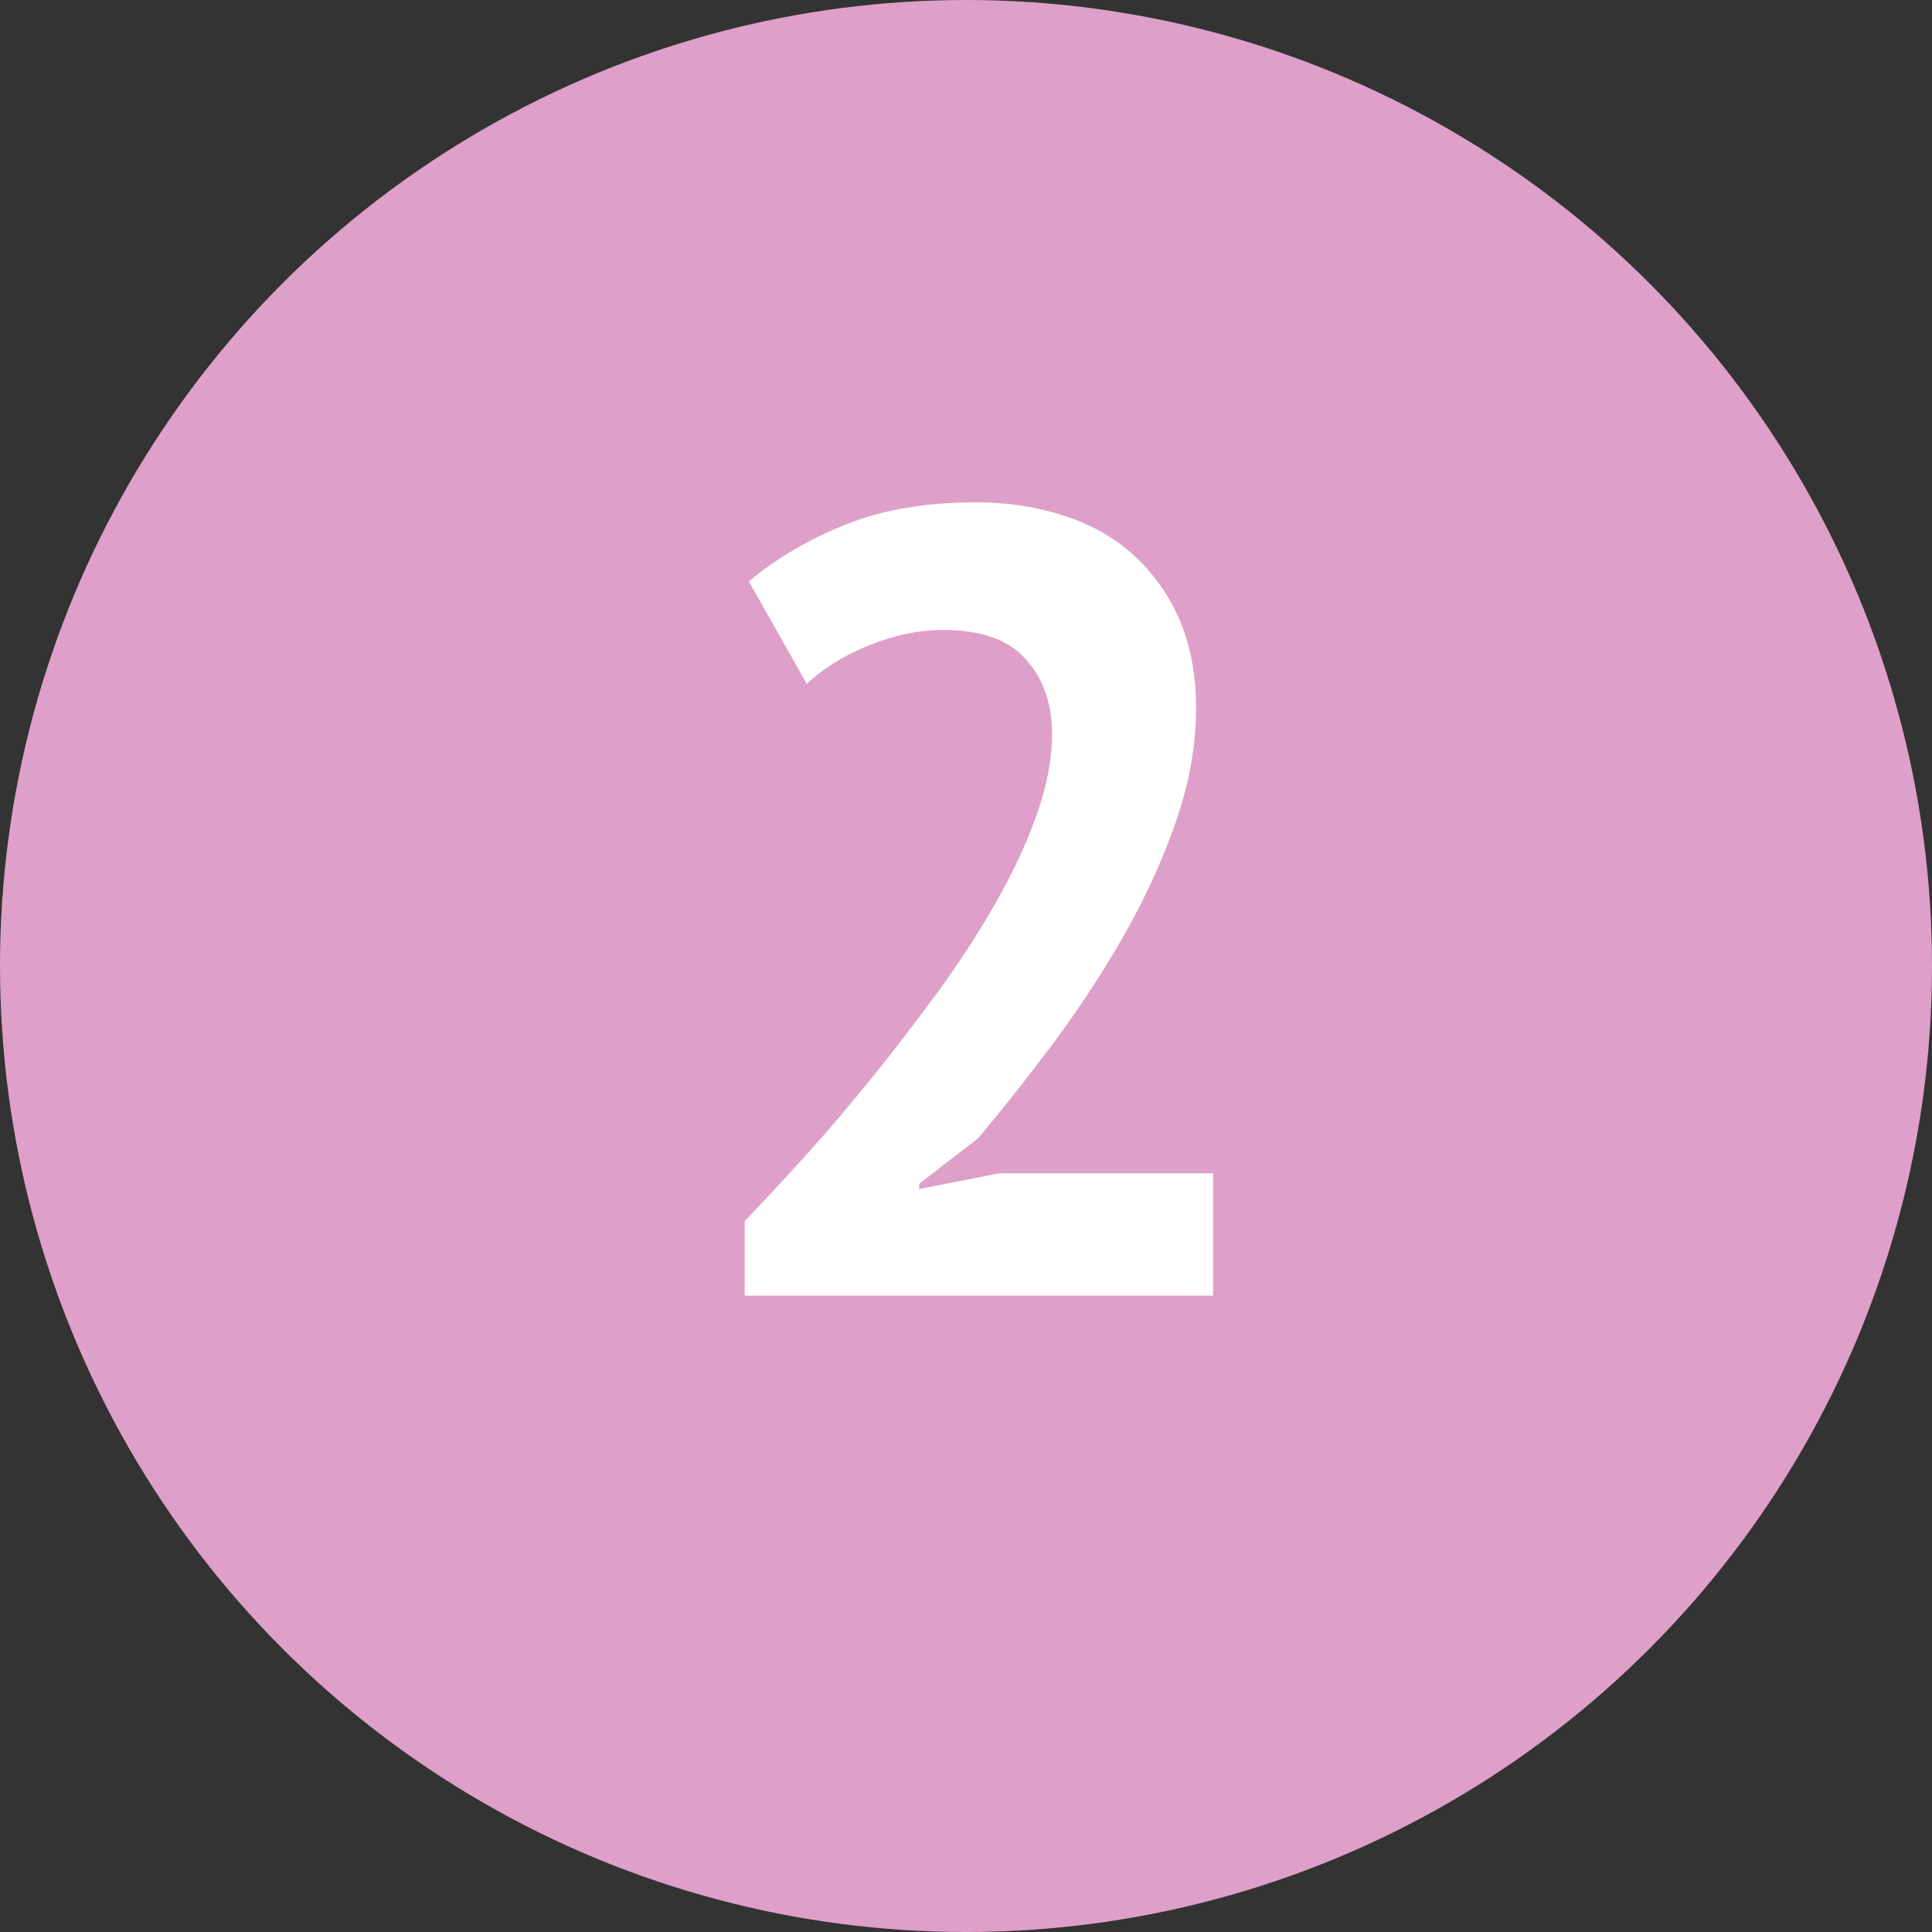
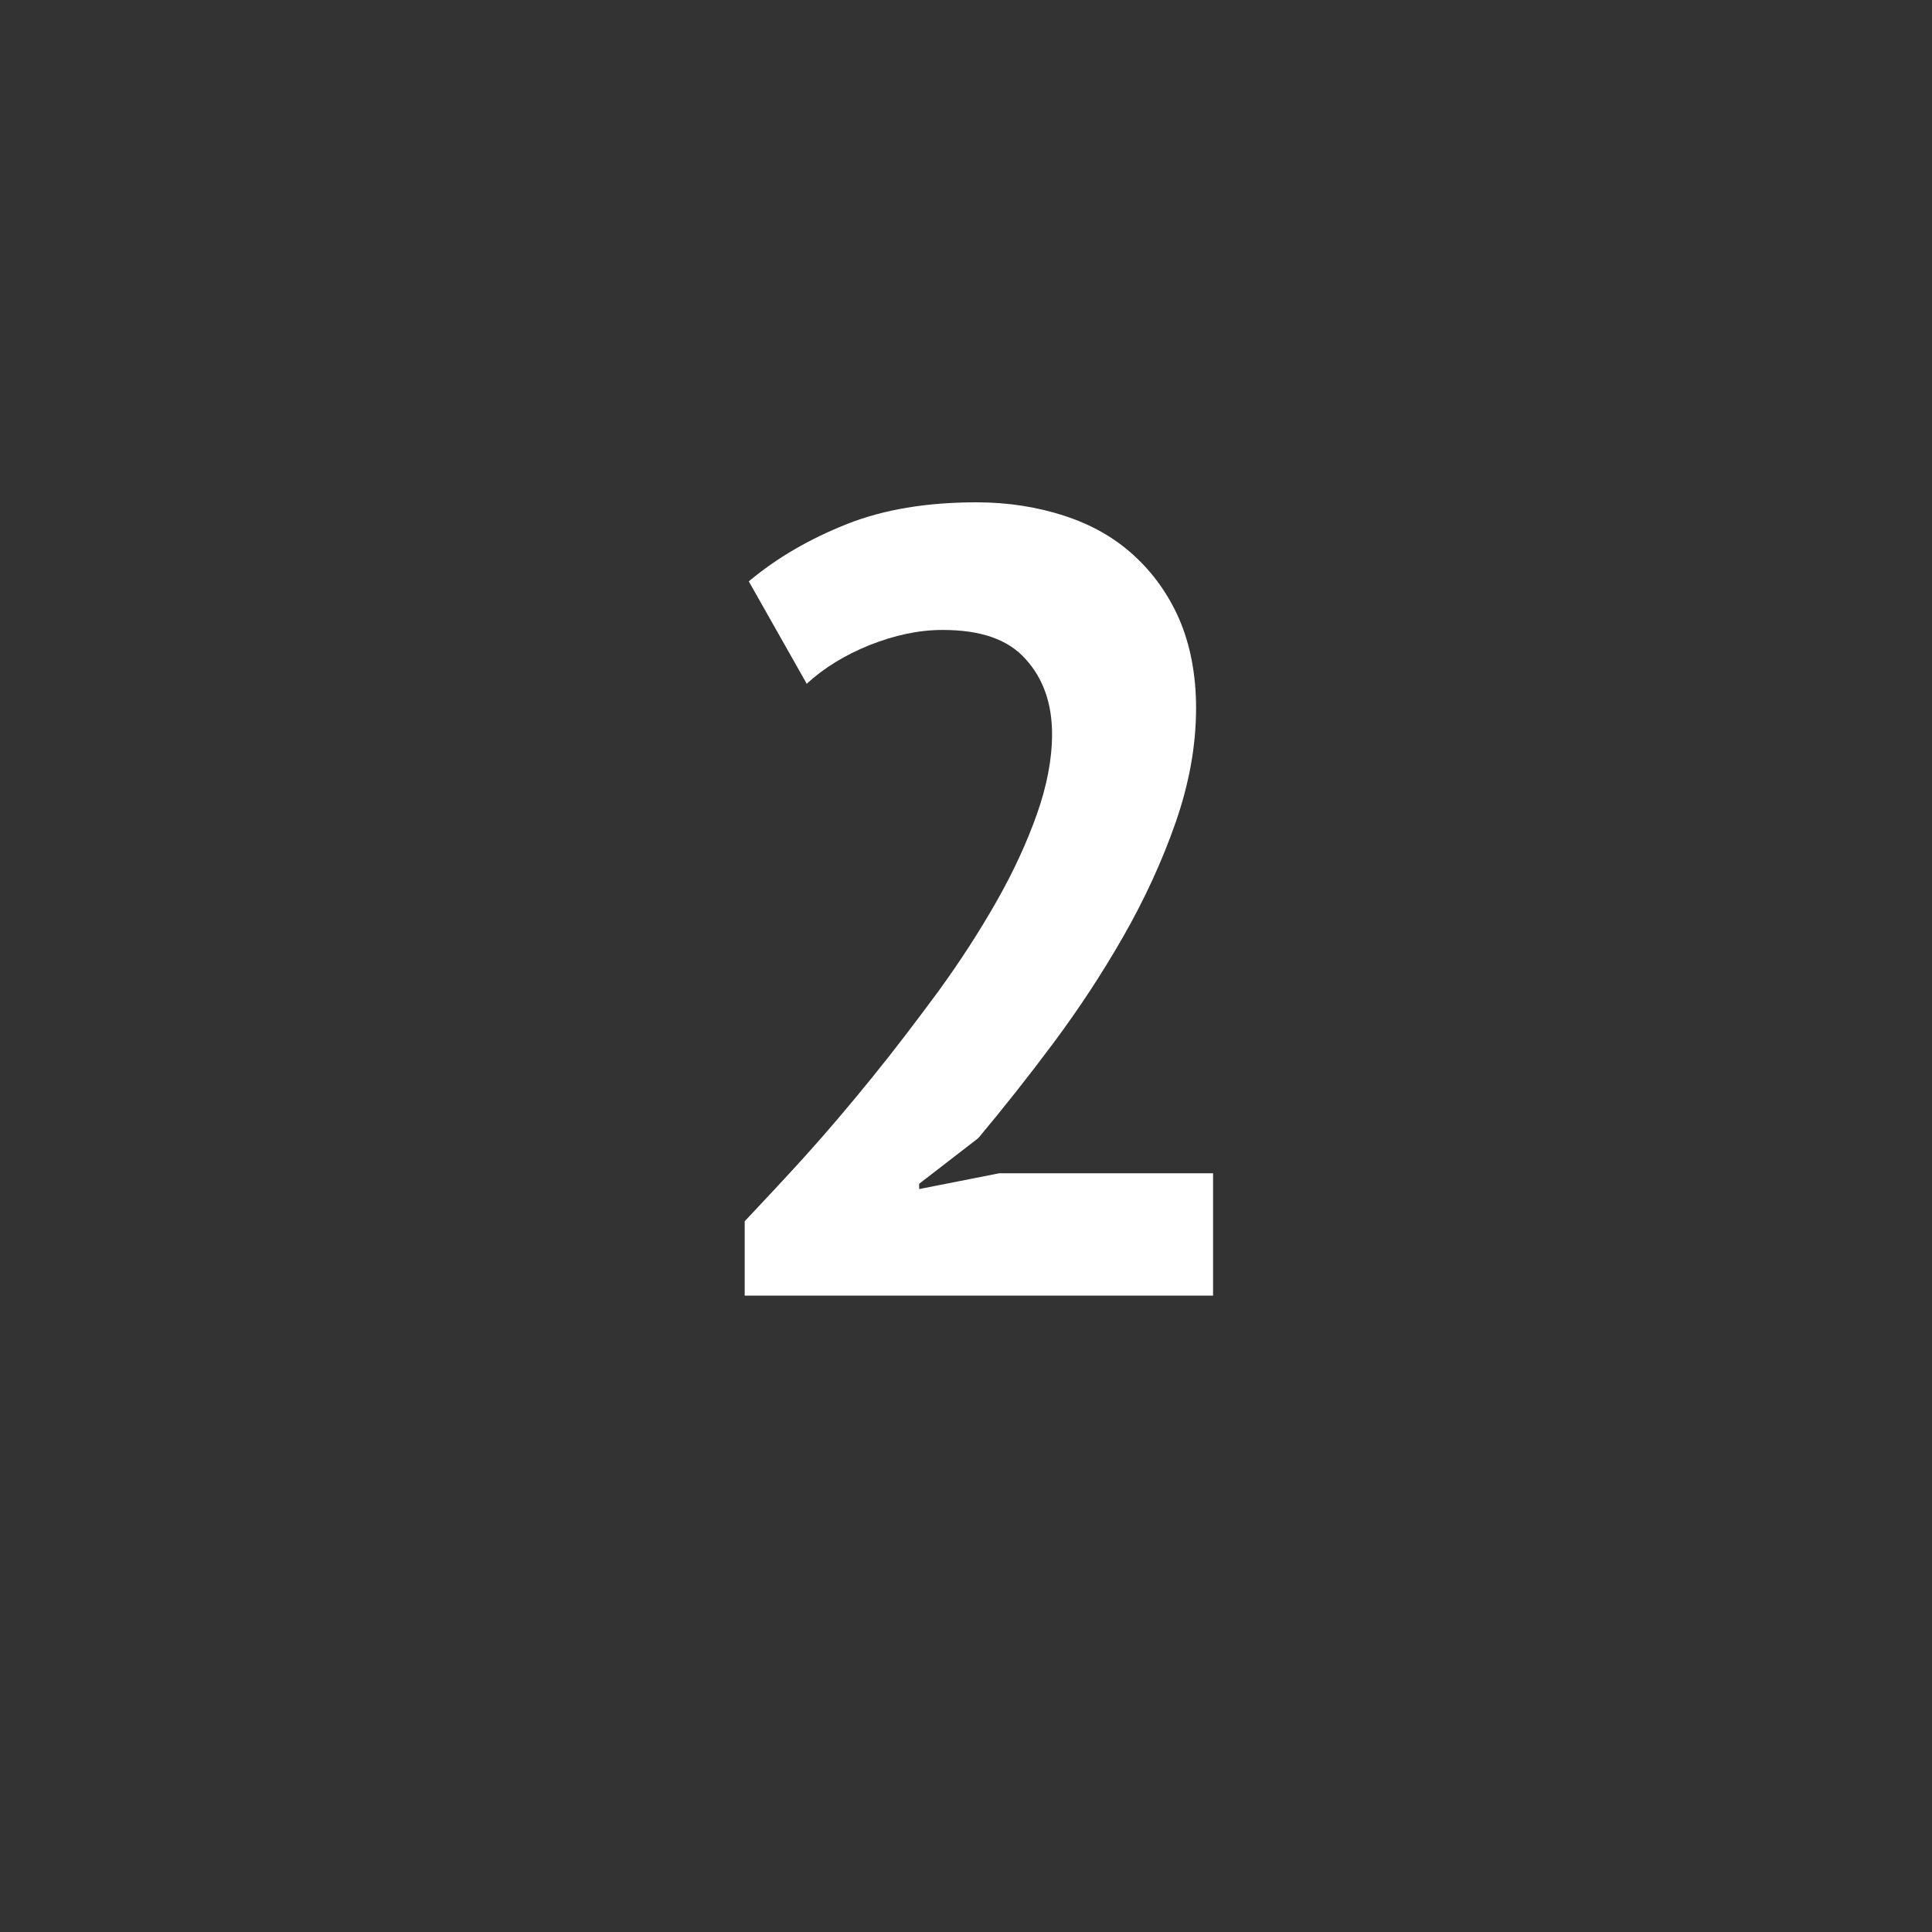
<svg xmlns="http://www.w3.org/2000/svg" viewBox="0 0 33 33">
  <rect x="0" y="0" width="33" height="33" fill="#333333" stroke="none" />
  <defs>
    <style>.cls-1{fill:#fff;}.cls-2{fill:#dea0c8;mix-blend-mode:lighten;}.cls-3{isolation:isolate;}</style>
  </defs>
  <g class="cls-3">
    <g id="Calque_2">
      <g id="Calque_2-2">
-         <circle class="cls-2" cx="16.5" cy="16.5" r="16.5" />
-         <path class="cls-1" d="M20.43,12.09c0,.65-.12,1.3-.35,1.96-.23,.66-.53,1.31-.89,1.94-.36,.63-.76,1.24-1.2,1.83-.44,.59-.87,1.13-1.28,1.62l-1.01,.78v.09l1.37-.27h3.65v2.09h-8v-1.27c.3-.32,.65-.69,1.03-1.11s.76-.87,1.15-1.35,.76-.97,1.13-1.47c.37-.51,.7-1.02,.99-1.53,.29-.51,.52-1.01,.69-1.49,.17-.48,.26-.94,.26-1.37,0-.52-.15-.95-.45-1.28-.3-.34-.77-.5-1.42-.5-.41,0-.82,.09-1.25,.26-.42,.17-.78,.39-1.07,.66l-.99-1.75c.49-.41,1.05-.73,1.68-.98,.63-.25,1.37-.37,2.21-.37,.54,0,1.04,.08,1.5,.23,.46,.15,.85,.37,1.18,.67s.59,.66,.78,1.09c.19,.44,.29,.95,.29,1.53Z" />
+         <path class="cls-1" d="M20.43,12.09c0,.65-.12,1.3-.35,1.96-.23,.66-.53,1.31-.89,1.94-.36,.63-.76,1.24-1.2,1.83-.44,.59-.87,1.13-1.28,1.62l-1.01,.78v.09l1.37-.27h3.65v2.09h-8v-1.27c.3-.32,.65-.69,1.03-1.11s.76-.87,1.15-1.35,.76-.97,1.13-1.47c.37-.51,.7-1.02,.99-1.53,.29-.51,.52-1.01,.69-1.49,.17-.48,.26-.94,.26-1.37,0-.52-.15-.95-.45-1.28-.3-.34-.77-.5-1.42-.5-.41,0-.82,.09-1.25,.26-.42,.17-.78,.39-1.07,.66l-.99-1.75c.49-.41,1.05-.73,1.68-.98,.63-.25,1.37-.37,2.21-.37,.54,0,1.04,.08,1.5,.23,.46,.15,.85,.37,1.18,.67s.59,.66,.78,1.09c.19,.44,.29,.95,.29,1.53" />
      </g>
    </g>
  </g>
</svg>